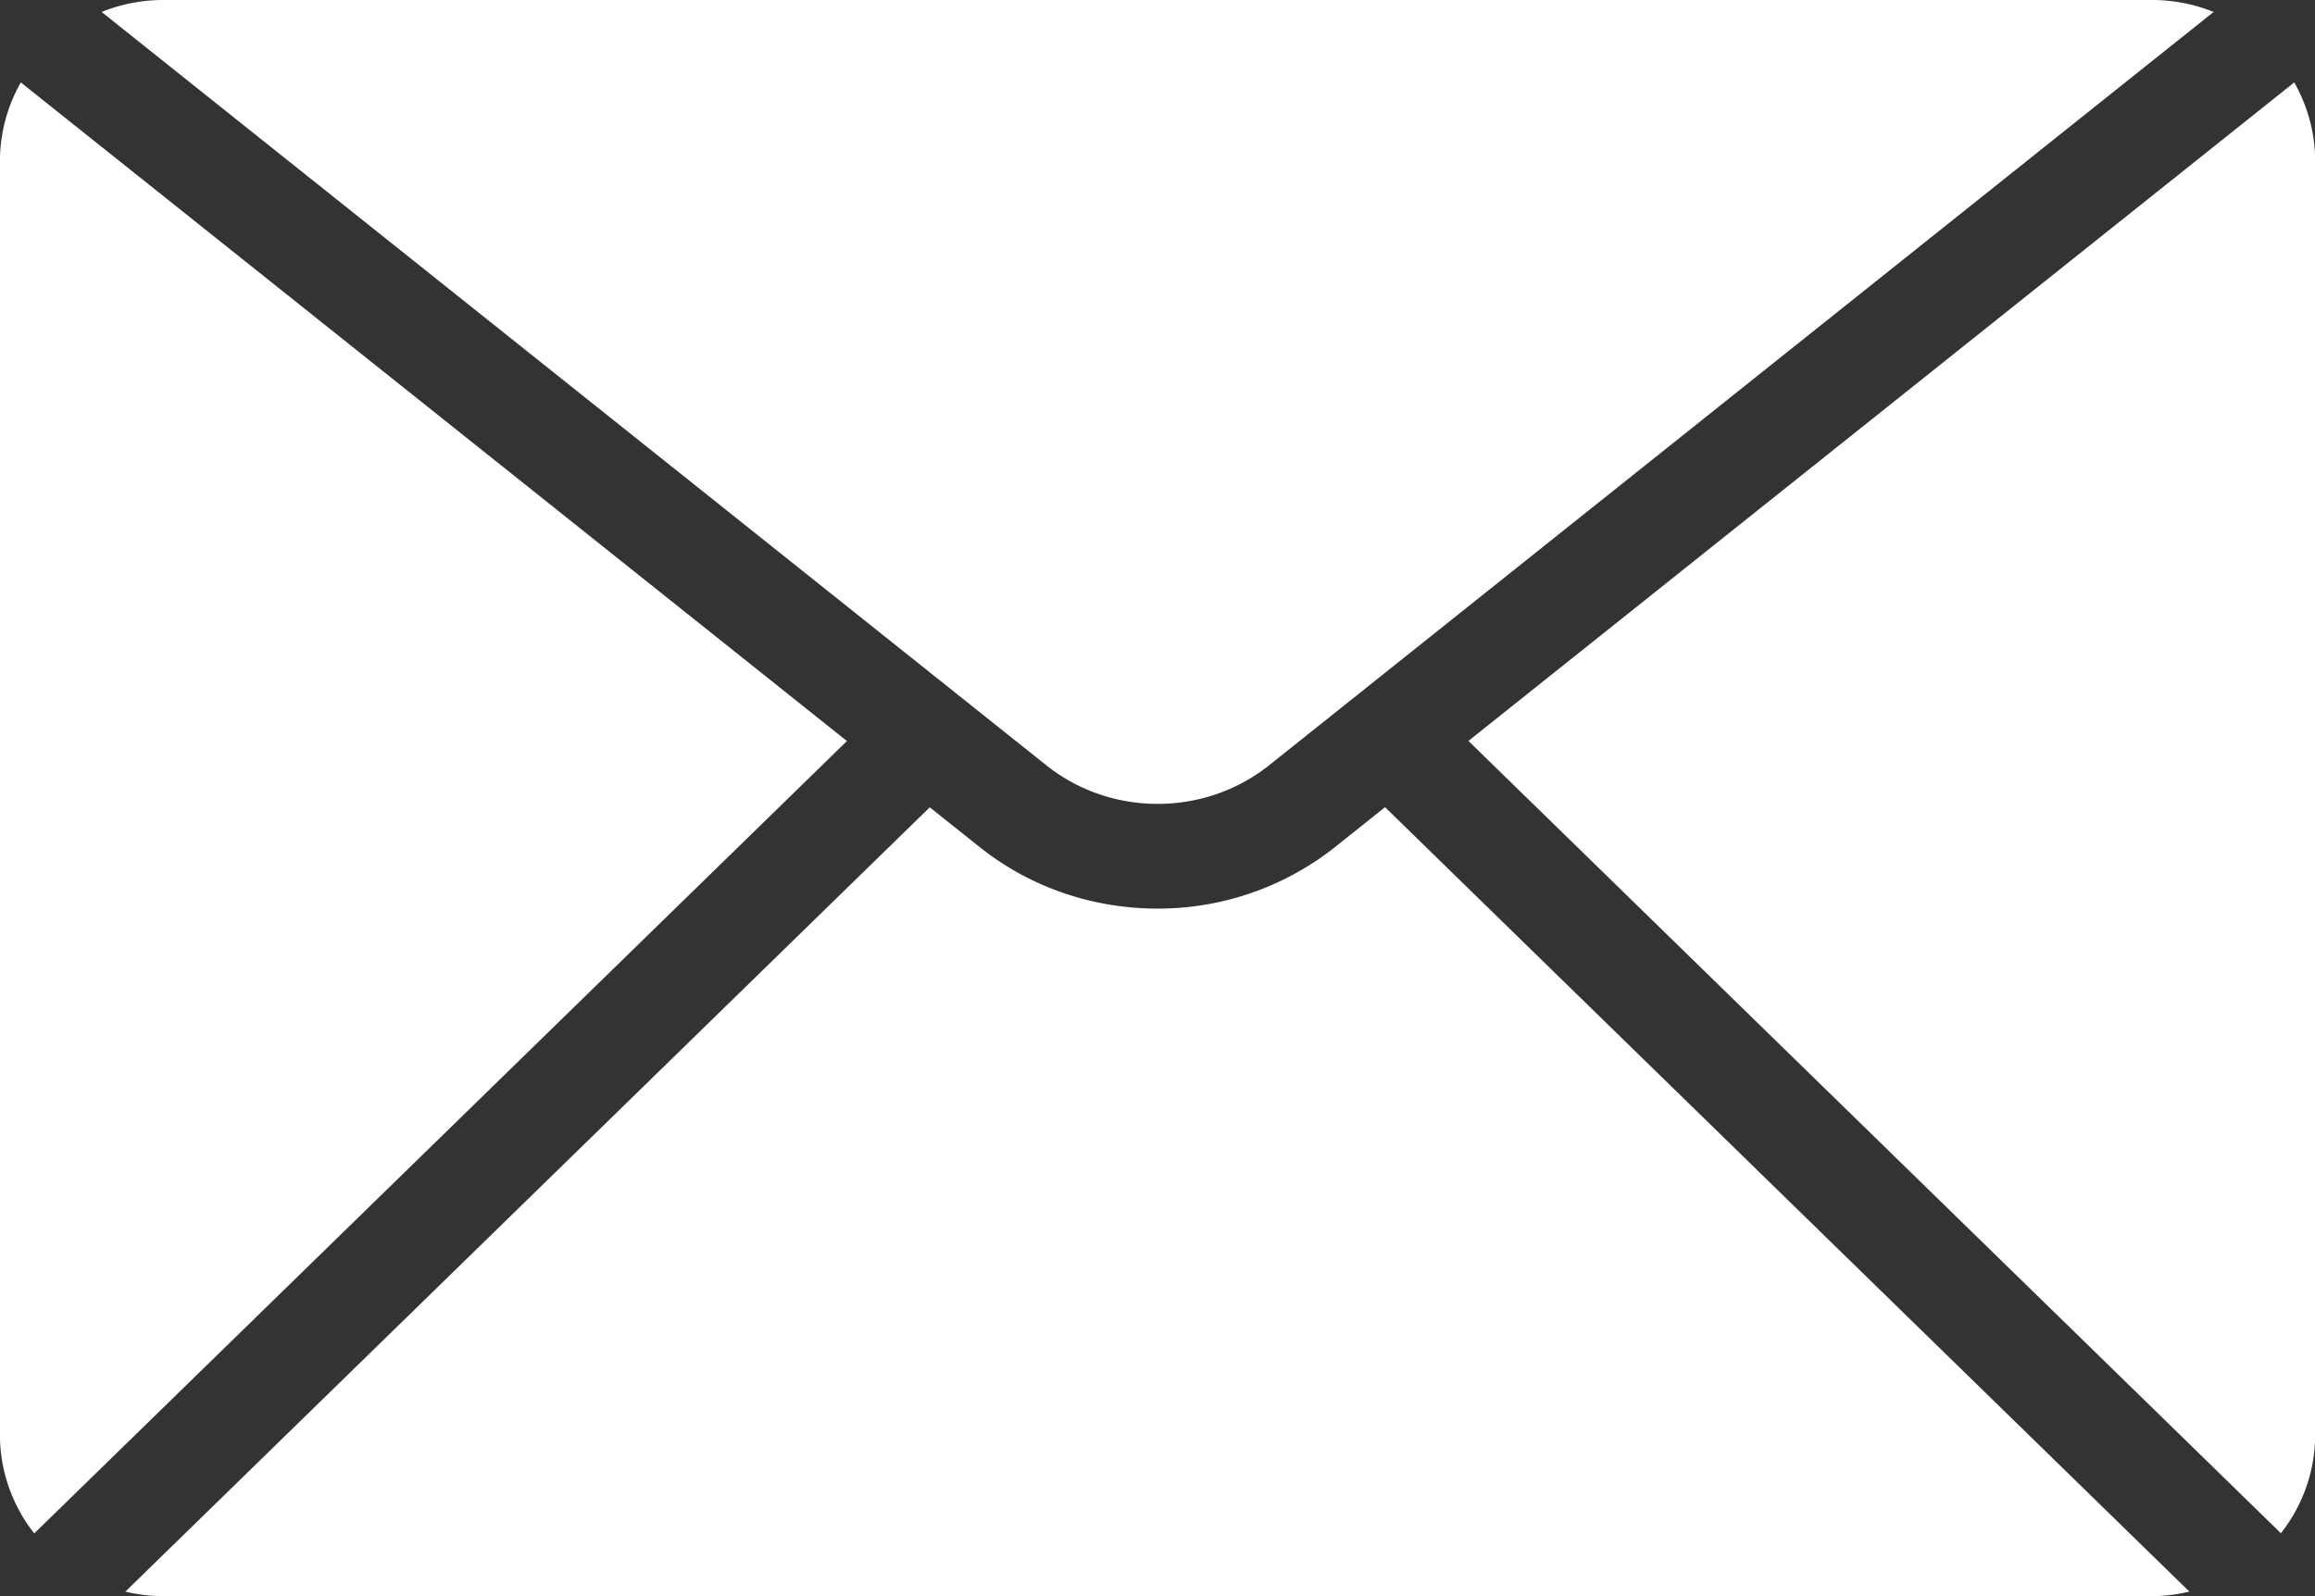
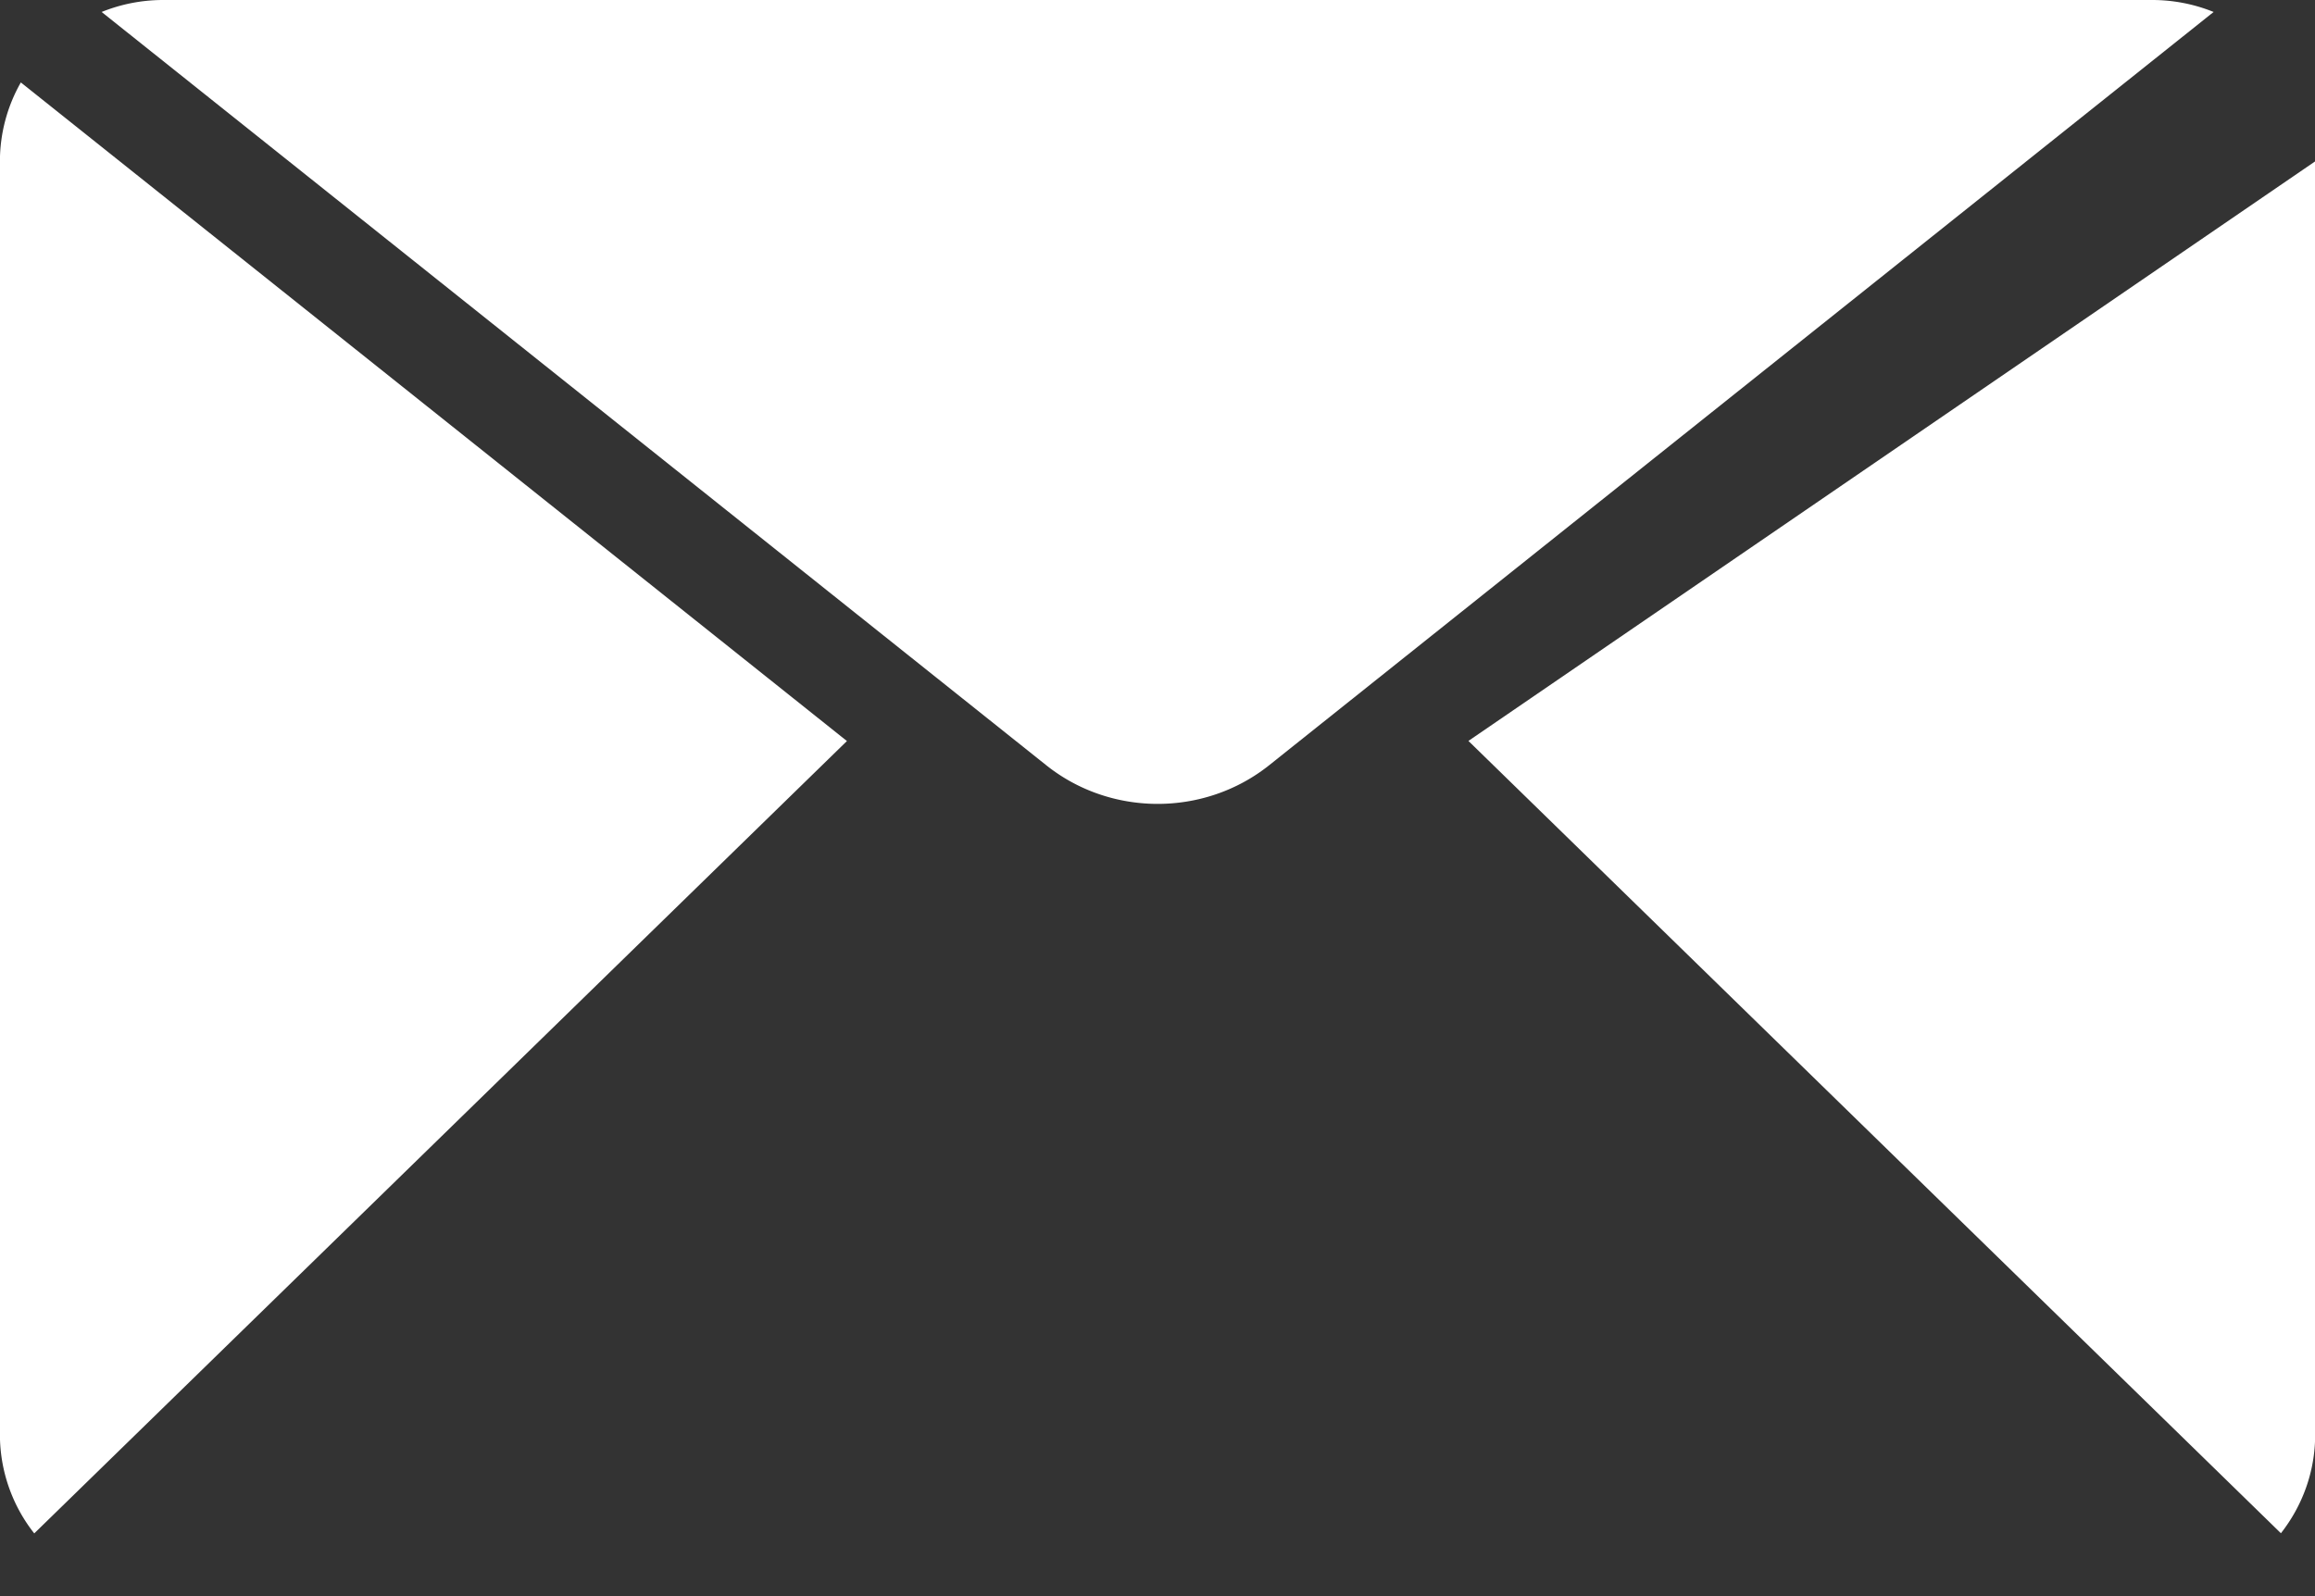
<svg xmlns="http://www.w3.org/2000/svg" width="29" height="20" fill="none" viewBox="0 0 29 20">
  <rect x="0" y="0" width="29" height="20" fill="#333333" stroke="none" />
  <g clip-path="url(#a)">
-     <path fill="#fff" d="m18.395 9.284 10.178 9.928c.268-.342.429-.77.429-1.235V2.022c0-.36-.096-.696-.262-.989L18.395 9.284Zm-2.498.306L27.73.15a2.044 2.044 0 0 0-.77-.15H2.043c-.272 0-.532.054-.77.15l11.835 9.44c.808.644 1.98.644 2.789 0Zm-5.287-.304L.261 1.033a2 2 0 0 0-.262.989v15.955a2 2 0 0 0 .43 1.237l10.18-9.928Z" />
-     <path fill="#fff" d="M26.956 20c.162 0 .32-.021.47-.057L17.35 10.114l-.626.5a3.567 3.567 0 0 1-2.227.771c-.79 0-1.581-.257-2.226-.772l-.624-.497L1.57 19.944c.15.035.307.056.468.056h24.918Z" />
+     <path fill="#fff" d="m18.395 9.284 10.178 9.928c.268-.342.429-.77.429-1.235V2.022L18.395 9.284Zm-2.498.306L27.73.15a2.044 2.044 0 0 0-.77-.15H2.043c-.272 0-.532.054-.77.15l11.835 9.44c.808.644 1.98.644 2.789 0Zm-5.287-.304L.261 1.033a2 2 0 0 0-.262.989v15.955a2 2 0 0 0 .43 1.237l10.18-9.928Z" />
  </g>
  <defs>
    <clipPath id="a">
      <path fill="#fff" d="M0 0h29v20H0z" />
    </clipPath>
  </defs>
</svg>